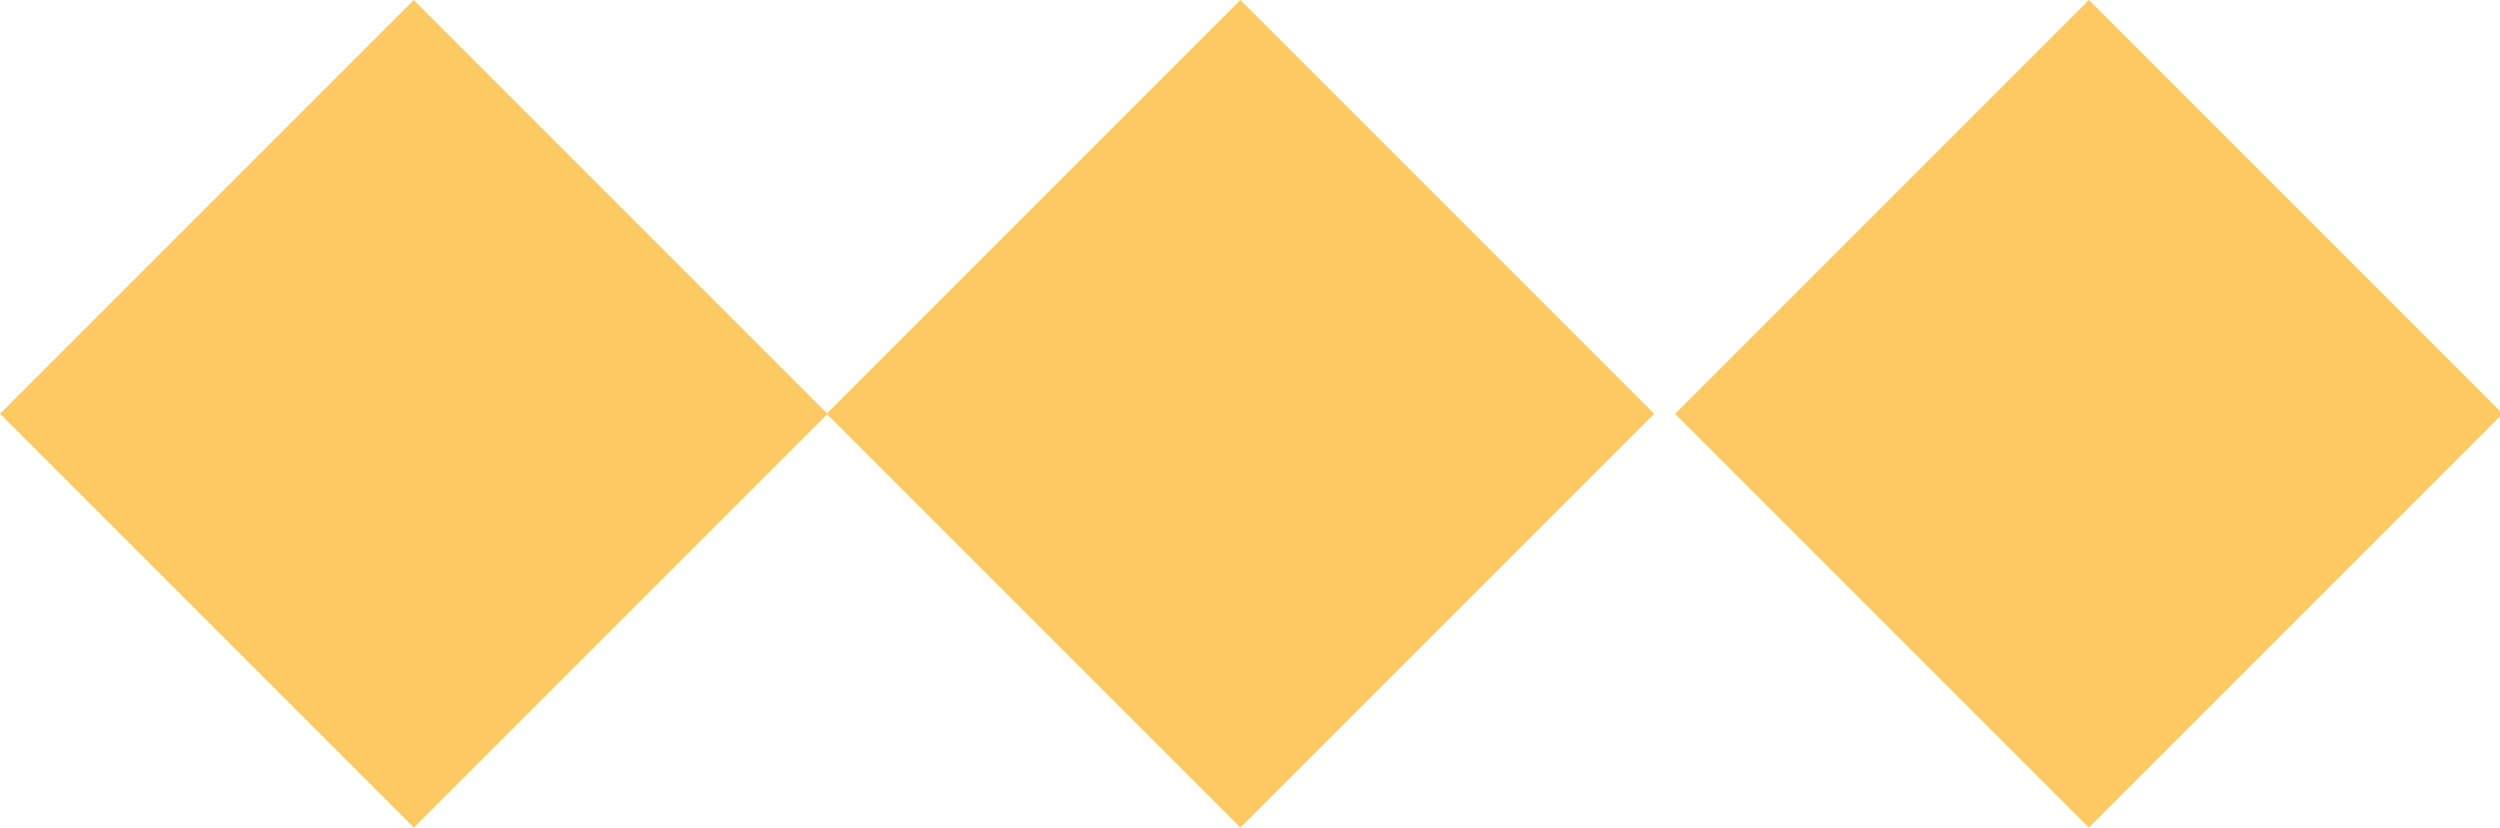
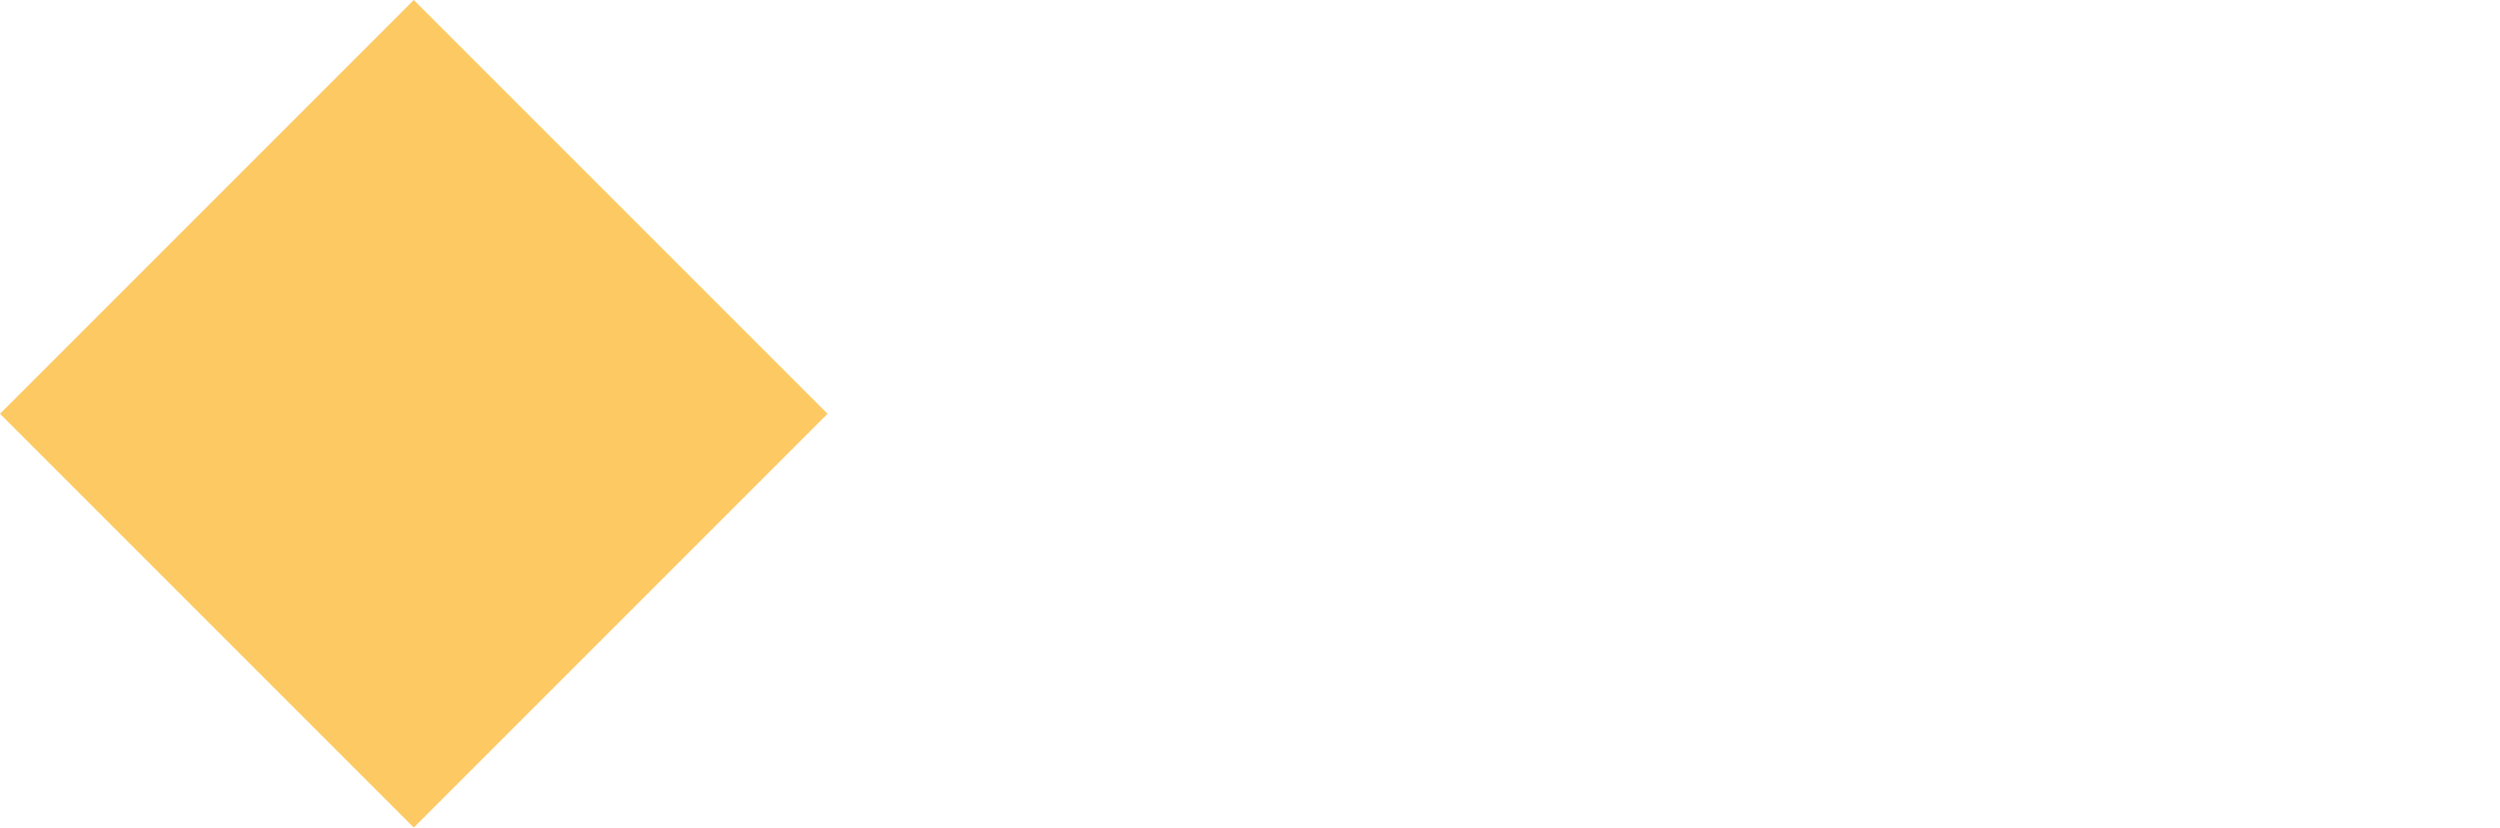
<svg xmlns="http://www.w3.org/2000/svg" width="145" height="48" viewBox="0 0 145 48" fill="none">
  <g opacity="0.72">
-     <rect x="97.156" y="24" width="33.941" height="33.941" transform="rotate(-45 97.156 24)" fill="#FCB427" />
-     <rect x="47.941" y="24" width="33.941" height="33.941" transform="rotate(-45 47.941 24)" fill="#FCB427" />
    <rect y="24" width="33.941" height="33.941" transform="rotate(-45 0 24)" fill="#FCB427" />
  </g>
</svg>